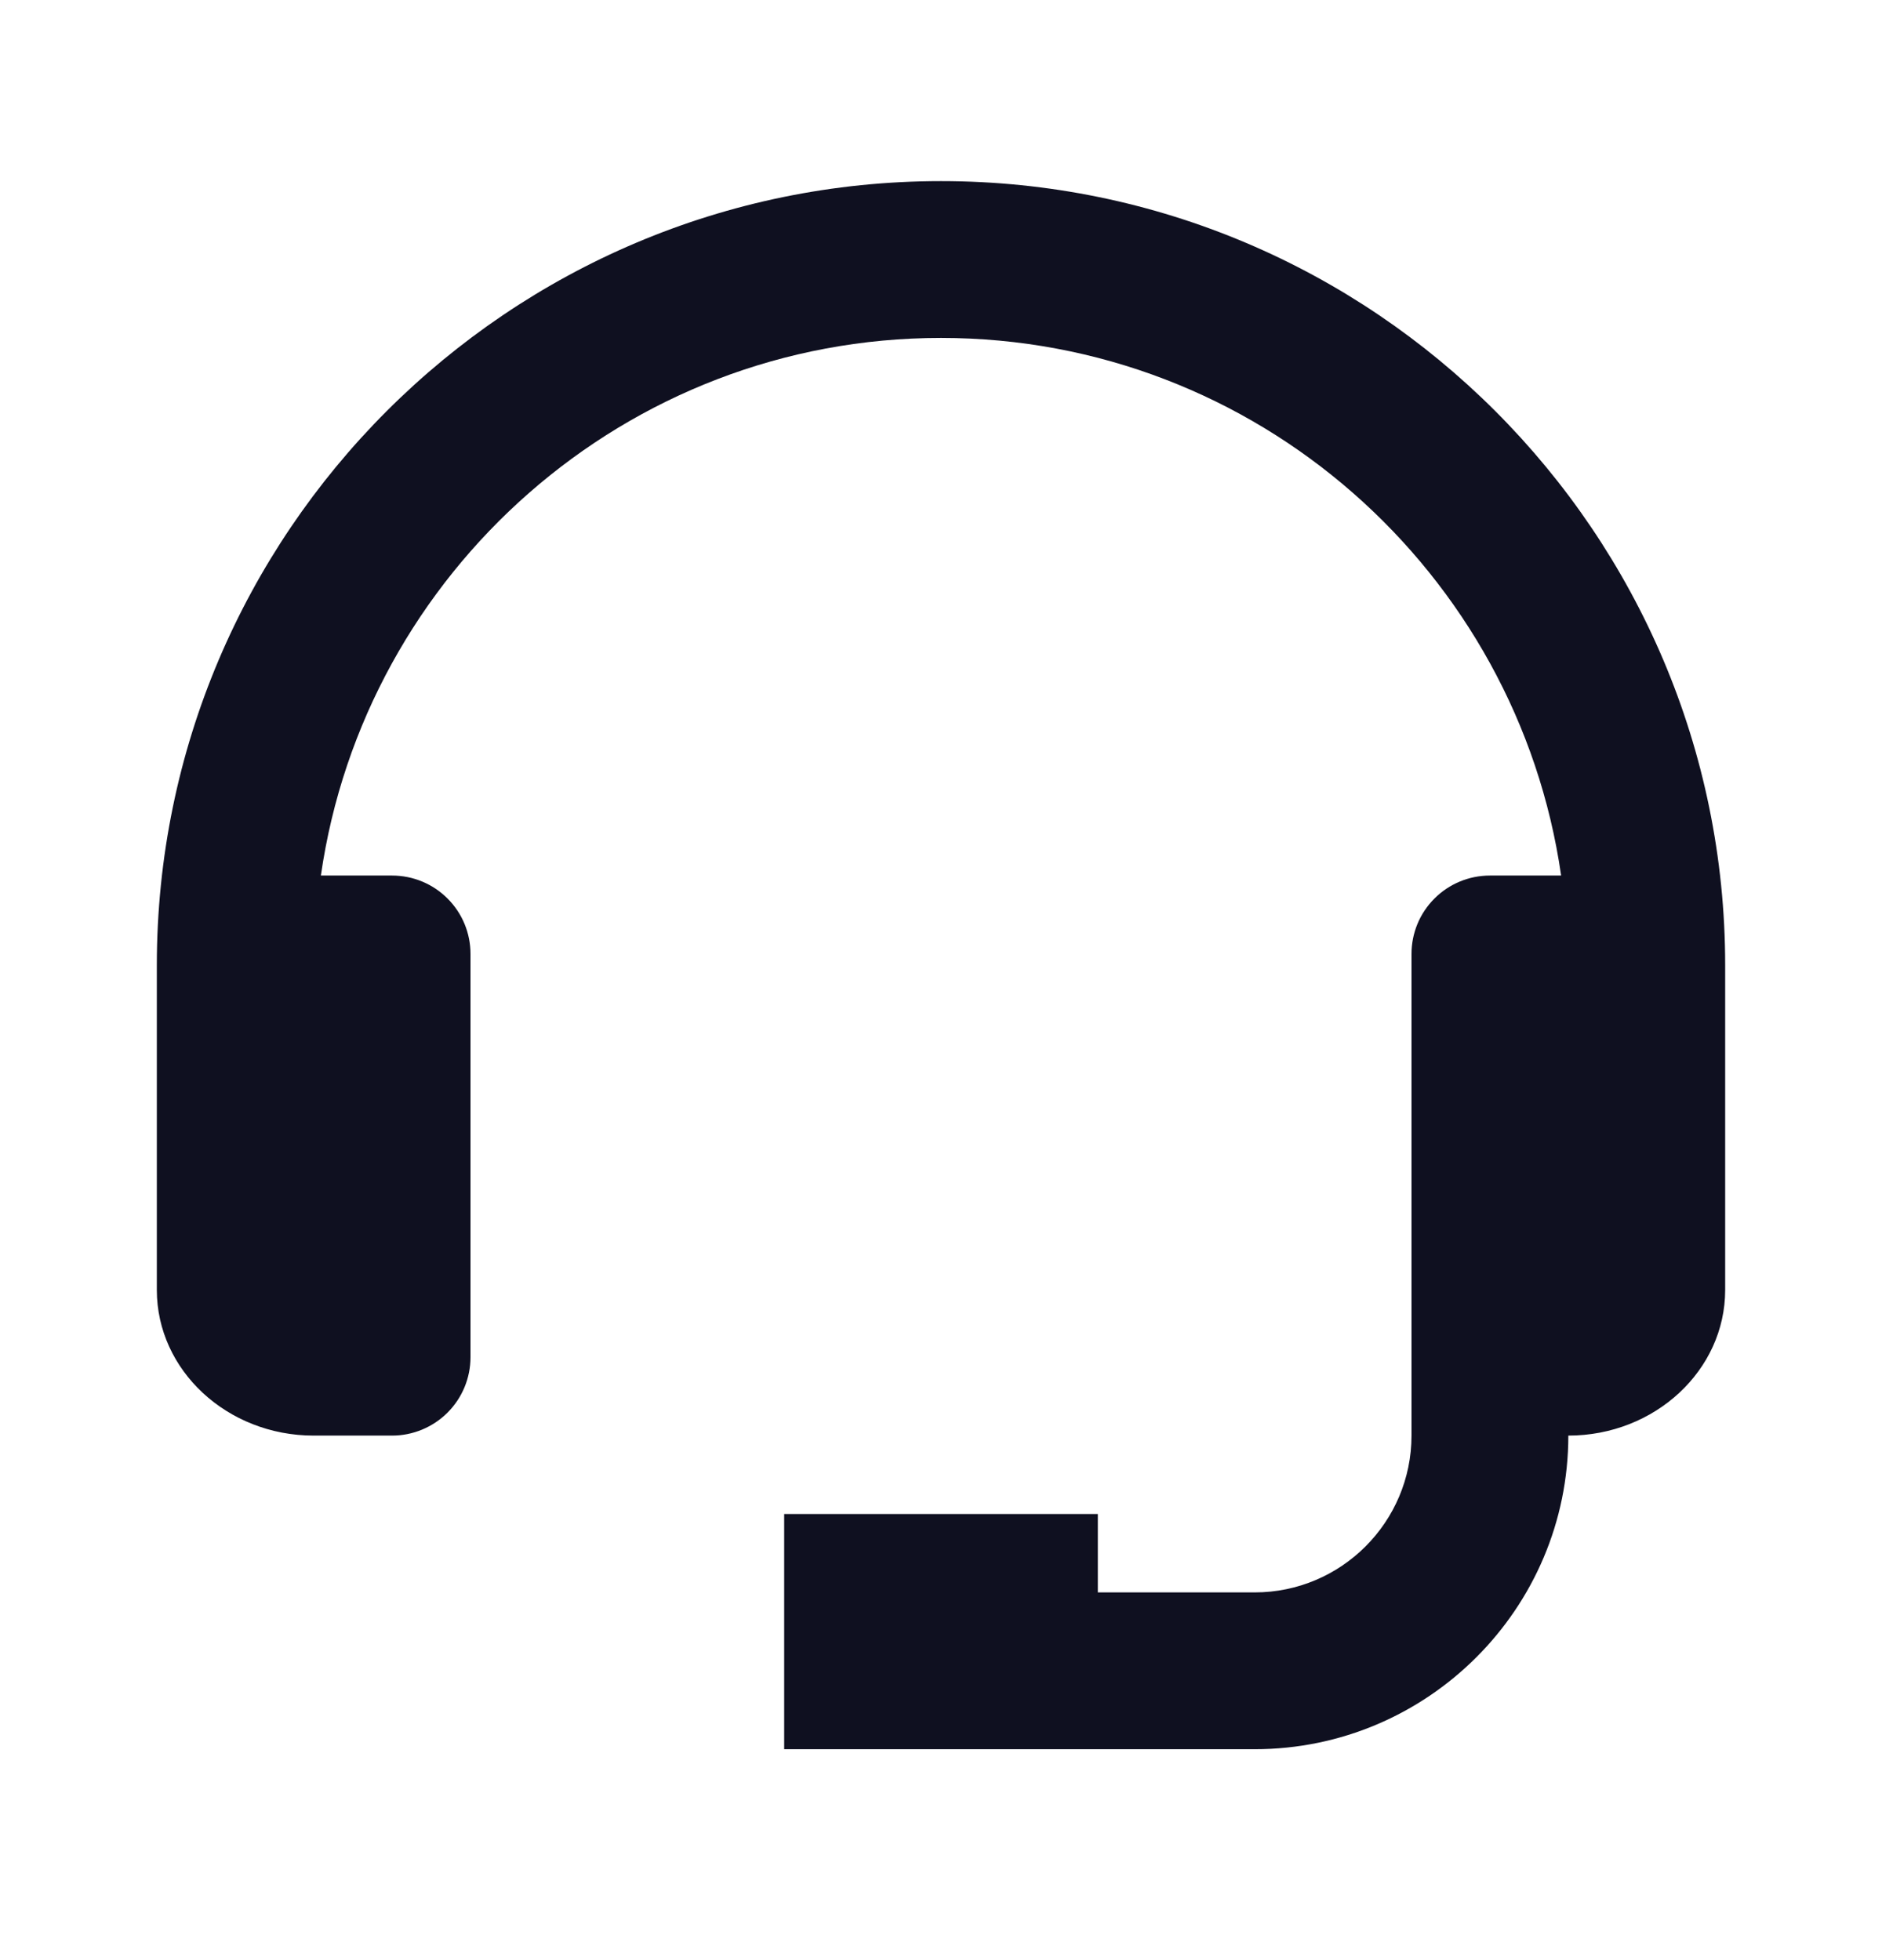
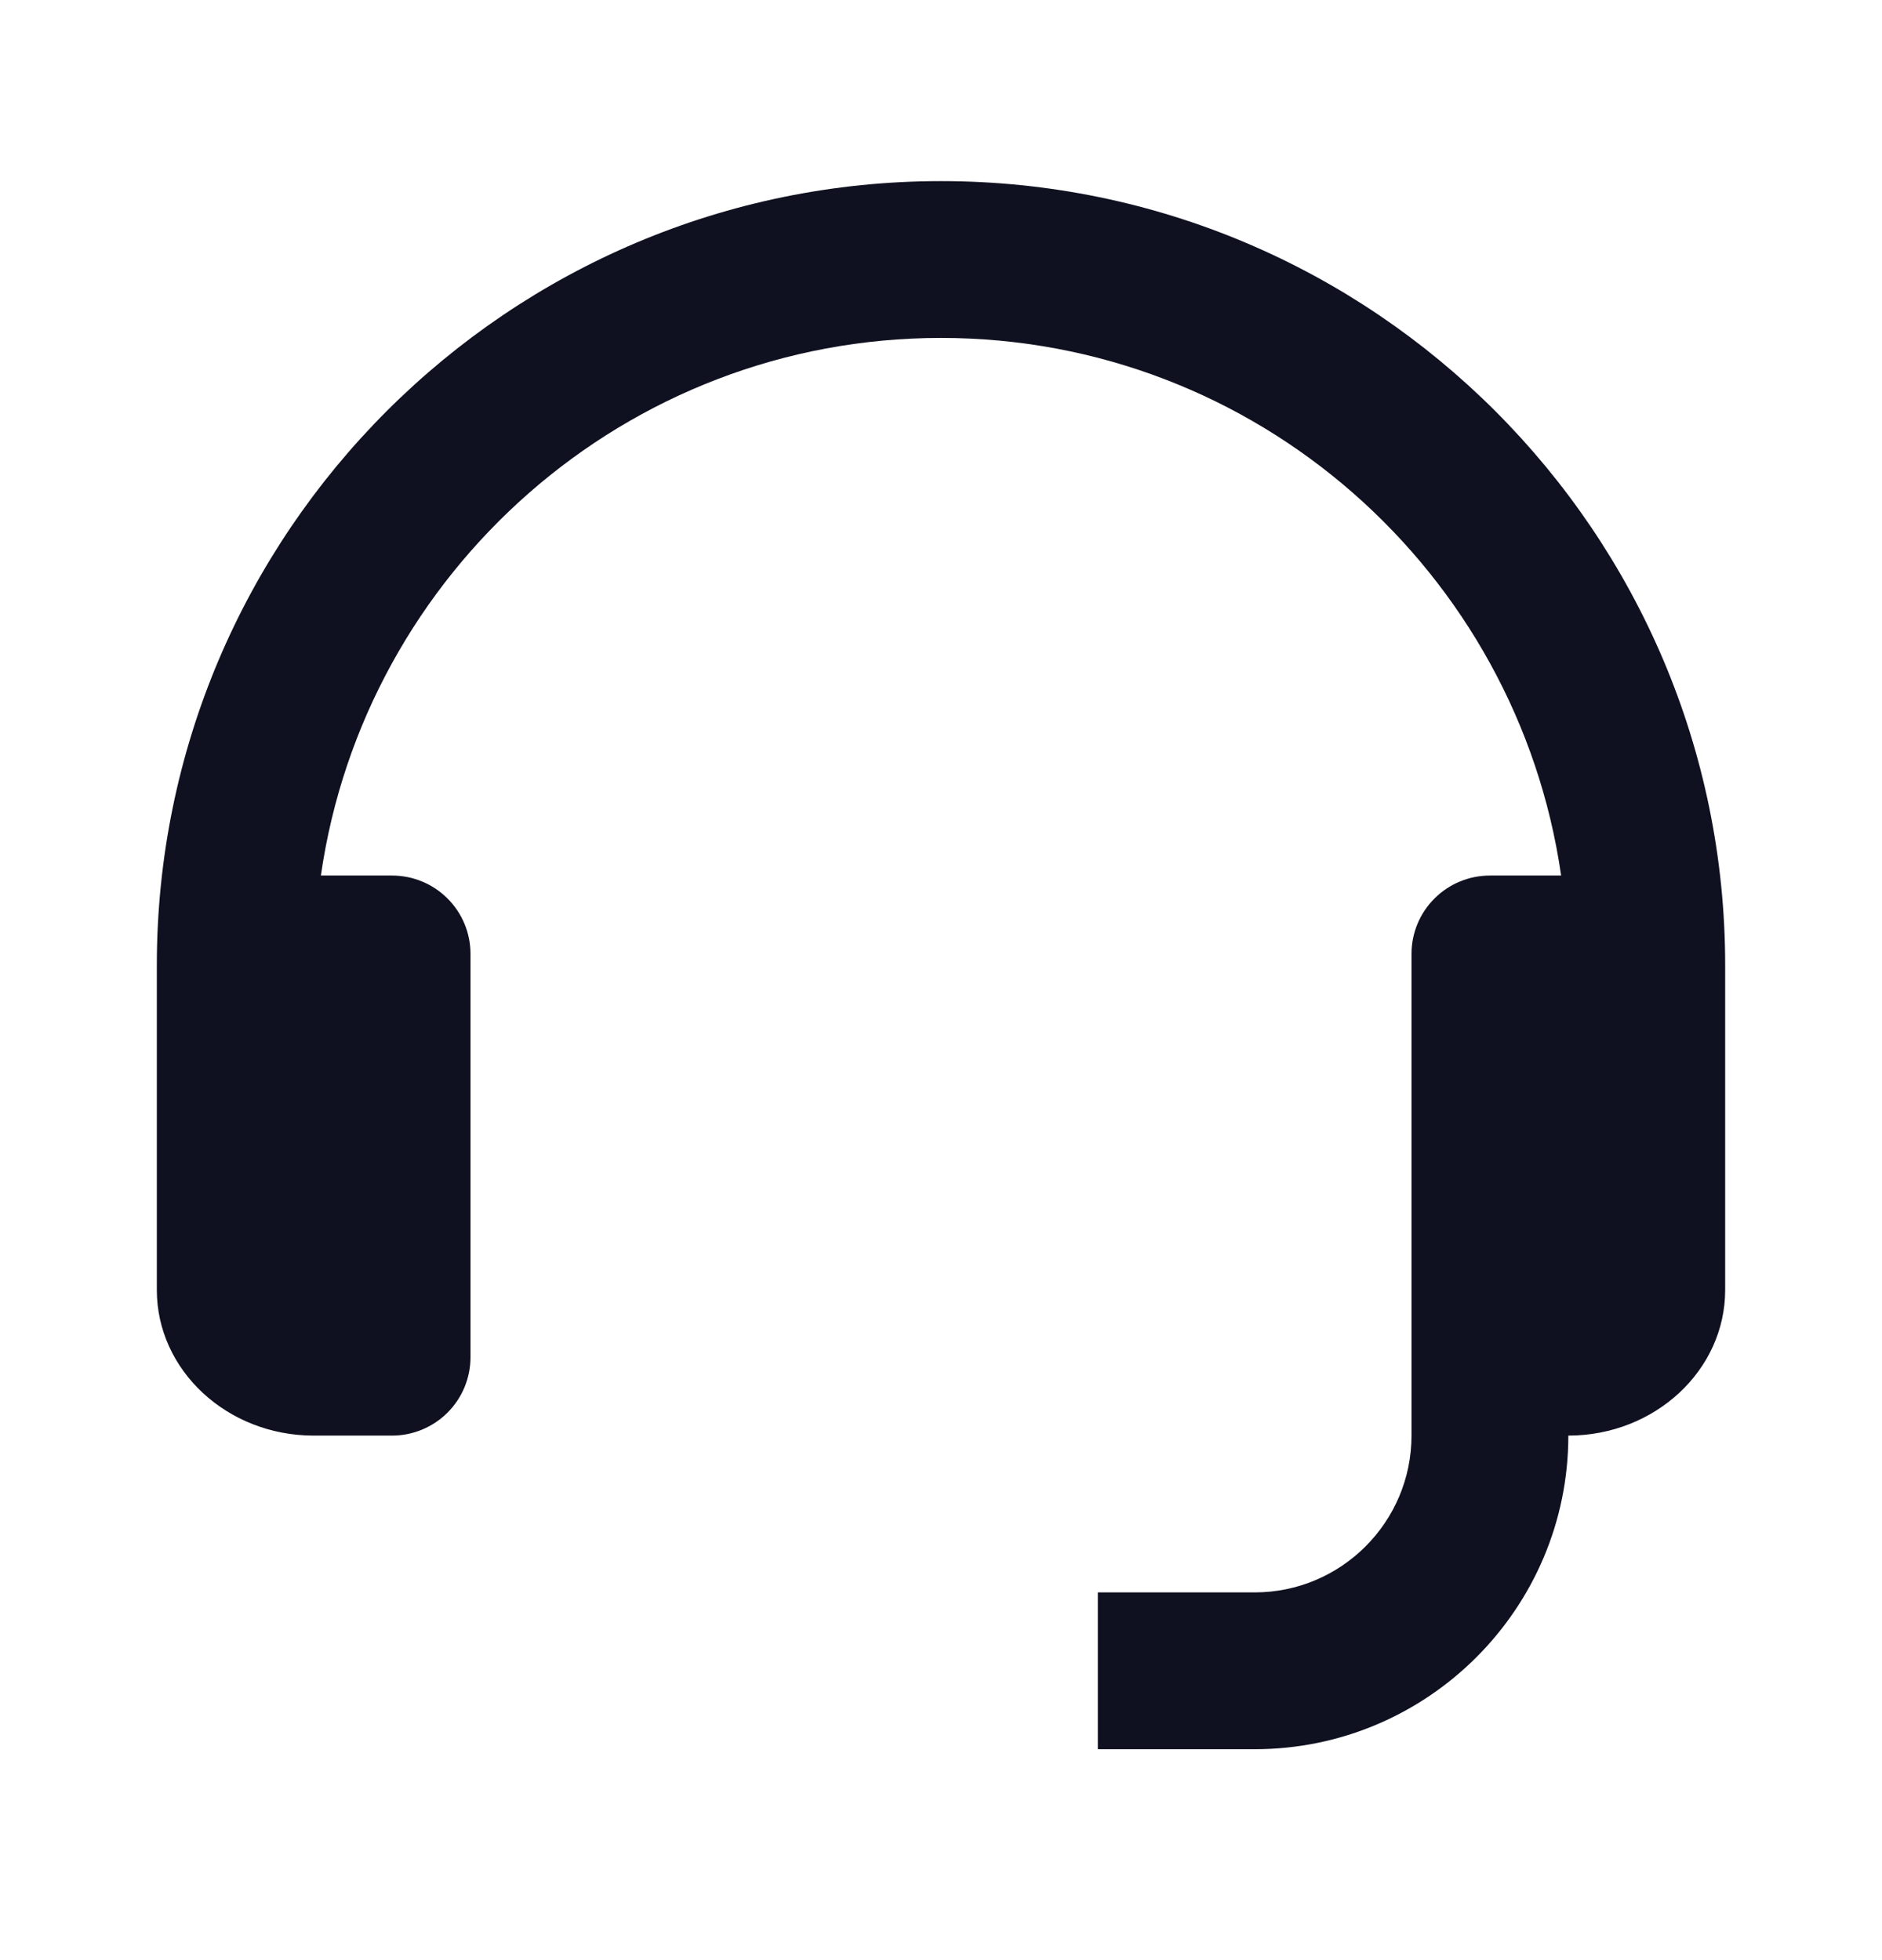
<svg xmlns="http://www.w3.org/2000/svg" width="24" height="25" viewBox="0 0 24 25" fill="none">
-   <path d="M12 2.31C6.486 2.31 2 6.796 2 12.31V16.453C2 17.477 2.897 18.31 4 18.31H5C5.265 18.31 5.52 18.204 5.707 18.017C5.895 17.829 6 17.575 6 17.31V12.167C6 11.901 5.895 11.647 5.707 11.46C5.52 11.272 5.265 11.167 5 11.167H4.092C4.648 7.297 7.978 4.31 12 4.31C16.022 4.31 19.352 7.297 19.908 11.167H19C18.735 11.167 18.48 11.272 18.293 11.46C18.105 11.647 18 11.901 18 12.167V18.31C18 19.413 17.103 20.31 16 20.31H14V19.31H10V22.31H16C18.206 22.31 20 20.516 20 18.31C21.103 18.31 22 17.477 22 16.453V12.31C22 6.796 17.514 2.31 12 2.31Z" fill="#0F1020" />
+   <path d="M12 2.31C6.486 2.31 2 6.796 2 12.31V16.453C2 17.477 2.897 18.31 4 18.31H5C5.265 18.31 5.52 18.204 5.707 18.017C5.895 17.829 6 17.575 6 17.31V12.167C6 11.901 5.895 11.647 5.707 11.46C5.52 11.272 5.265 11.167 5 11.167H4.092C4.648 7.297 7.978 4.31 12 4.31C16.022 4.31 19.352 7.297 19.908 11.167H19C18.735 11.167 18.48 11.272 18.293 11.46C18.105 11.647 18 11.901 18 12.167V18.31C18 19.413 17.103 20.31 16 20.31H14V19.31V22.31H16C18.206 22.31 20 20.516 20 18.31C21.103 18.31 22 17.477 22 16.453V12.31C22 6.796 17.514 2.31 12 2.31Z" fill="#0F1020" />
</svg>